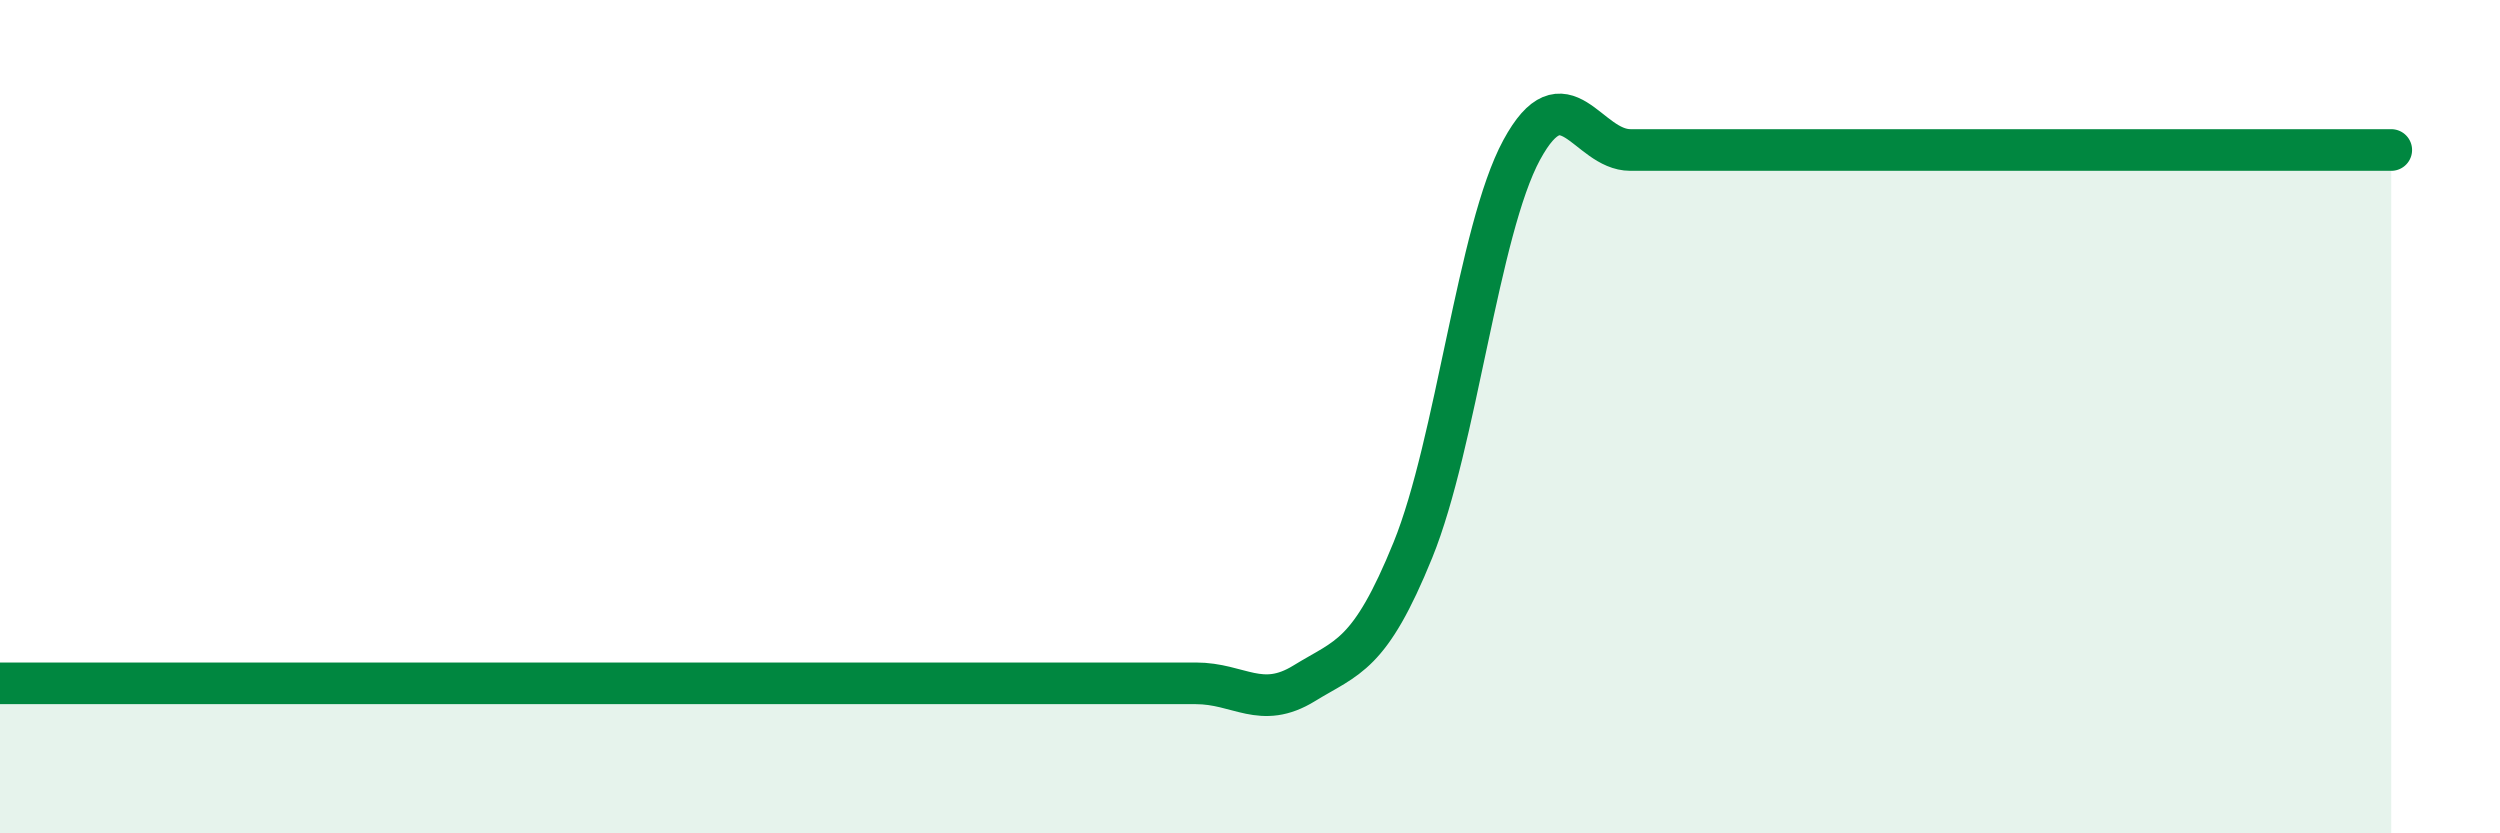
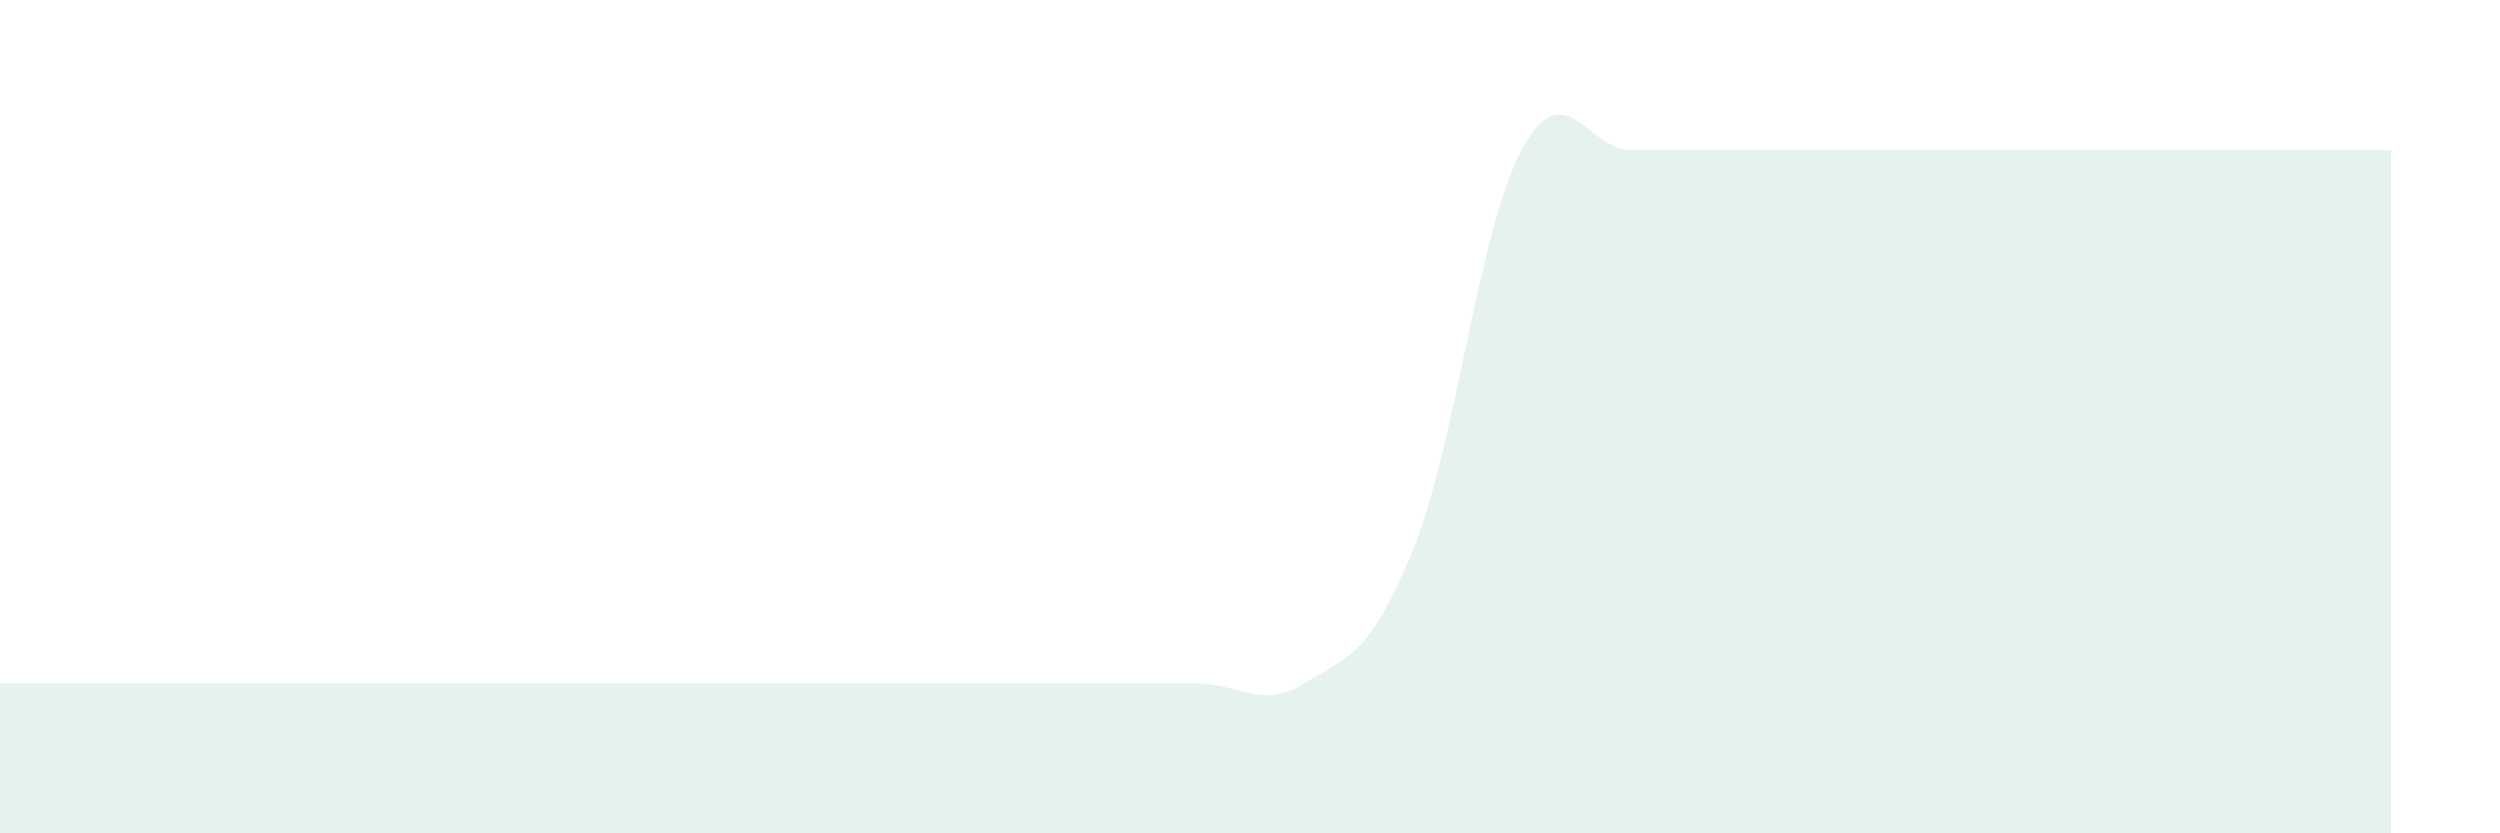
<svg xmlns="http://www.w3.org/2000/svg" width="60" height="20" viewBox="0 0 60 20">
  <path d="M 0,16.4 C 0.52,16.4 1.57,16.4 2.61,16.4 C 3.65,16.4 4.18,16.4 5.22,16.4 C 6.26,16.4 6.79,16.4 7.83,16.4 C 8.87,16.4 9.39,16.4 10.43,16.4 C 11.47,16.4 12,16.4 13.04,16.4 C 14.08,16.4 14.61,16.4 15.65,16.4 C 16.69,16.4 17.22,16.4 18.26,16.4 C 19.3,16.4 19.83,16.4 20.87,16.4 C 21.91,16.4 22.44,16.4 23.48,16.4 C 24.52,16.4 25.05,16.4 26.09,16.4 C 27.13,16.4 27.66,16.4 28.7,16.4 C 29.74,16.4 30.26,17.04 31.3,16.4 C 32.34,15.76 32.87,15.76 33.91,13.2 C 34.95,10.64 35.48,5.52 36.52,3.6 C 37.56,1.68 38.09,3.6 39.13,3.6 C 40.17,3.6 40.7,3.6 41.74,3.6 C 42.78,3.6 43.31,3.6 44.35,3.6 C 45.39,3.6 45.92,3.6 46.96,3.6 C 48,3.6 48.53,3.6 49.57,3.6 C 50.61,3.6 51.13,3.6 52.17,3.6 C 53.21,3.6 53.74,3.6 54.78,3.6 C 55.82,3.6 56.87,3.6 57.39,3.6L57.39 20L0 20Z" fill="#008740" opacity="0.1" stroke-linecap="round" stroke-linejoin="round" />
-   <path d="M 0,16.4 C 0.52,16.4 1.57,16.4 2.61,16.4 C 3.65,16.4 4.18,16.4 5.22,16.4 C 6.26,16.4 6.79,16.4 7.83,16.4 C 8.87,16.4 9.39,16.4 10.43,16.4 C 11.47,16.4 12,16.4 13.04,16.4 C 14.08,16.4 14.61,16.4 15.65,16.4 C 16.69,16.4 17.22,16.4 18.26,16.4 C 19.3,16.4 19.83,16.4 20.87,16.4 C 21.91,16.4 22.44,16.4 23.48,16.4 C 24.52,16.4 25.05,16.4 26.09,16.4 C 27.13,16.4 27.66,16.4 28.7,16.4 C 29.74,16.4 30.26,17.04 31.3,16.4 C 32.34,15.76 32.87,15.76 33.91,13.2 C 34.95,10.64 35.48,5.52 36.52,3.6 C 37.56,1.68 38.09,3.6 39.13,3.6 C 40.17,3.6 40.7,3.6 41.74,3.6 C 42.78,3.6 43.31,3.6 44.35,3.6 C 45.39,3.6 45.92,3.6 46.96,3.6 C 48,3.6 48.53,3.6 49.57,3.6 C 50.61,3.6 51.13,3.6 52.17,3.6 C 53.21,3.6 53.74,3.6 54.78,3.6 C 55.82,3.6 56.87,3.6 57.39,3.6" stroke="#008740" stroke-width="1" fill="none" stroke-linecap="round" stroke-linejoin="round" />
</svg>